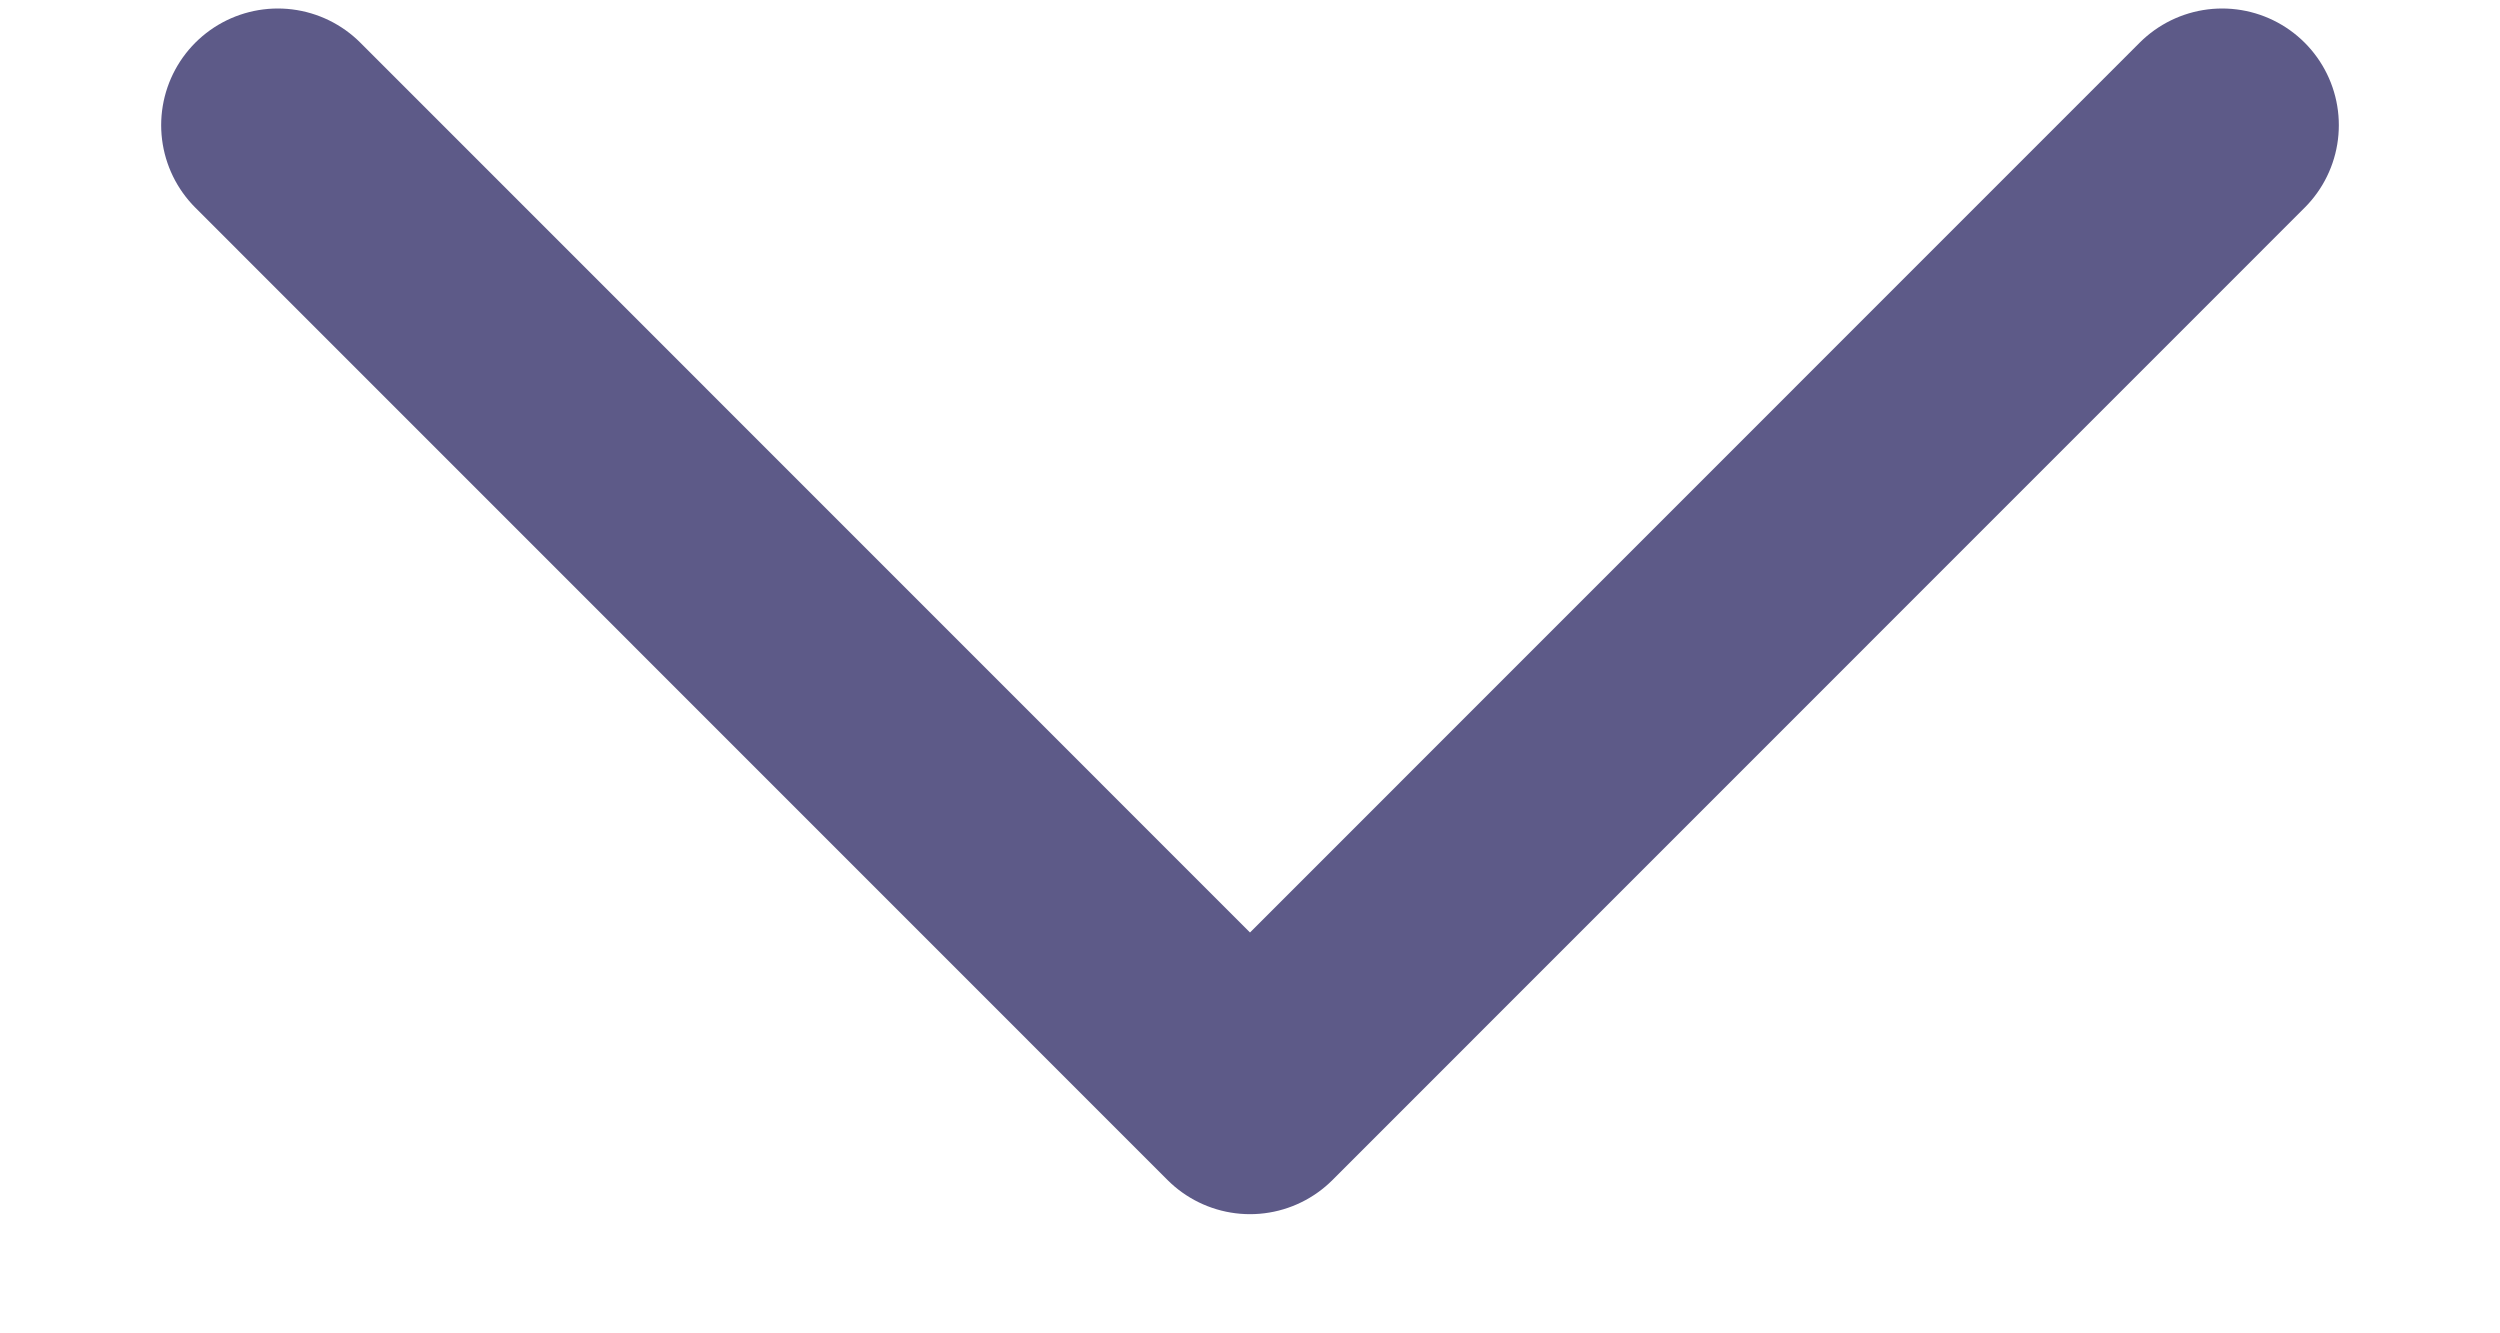
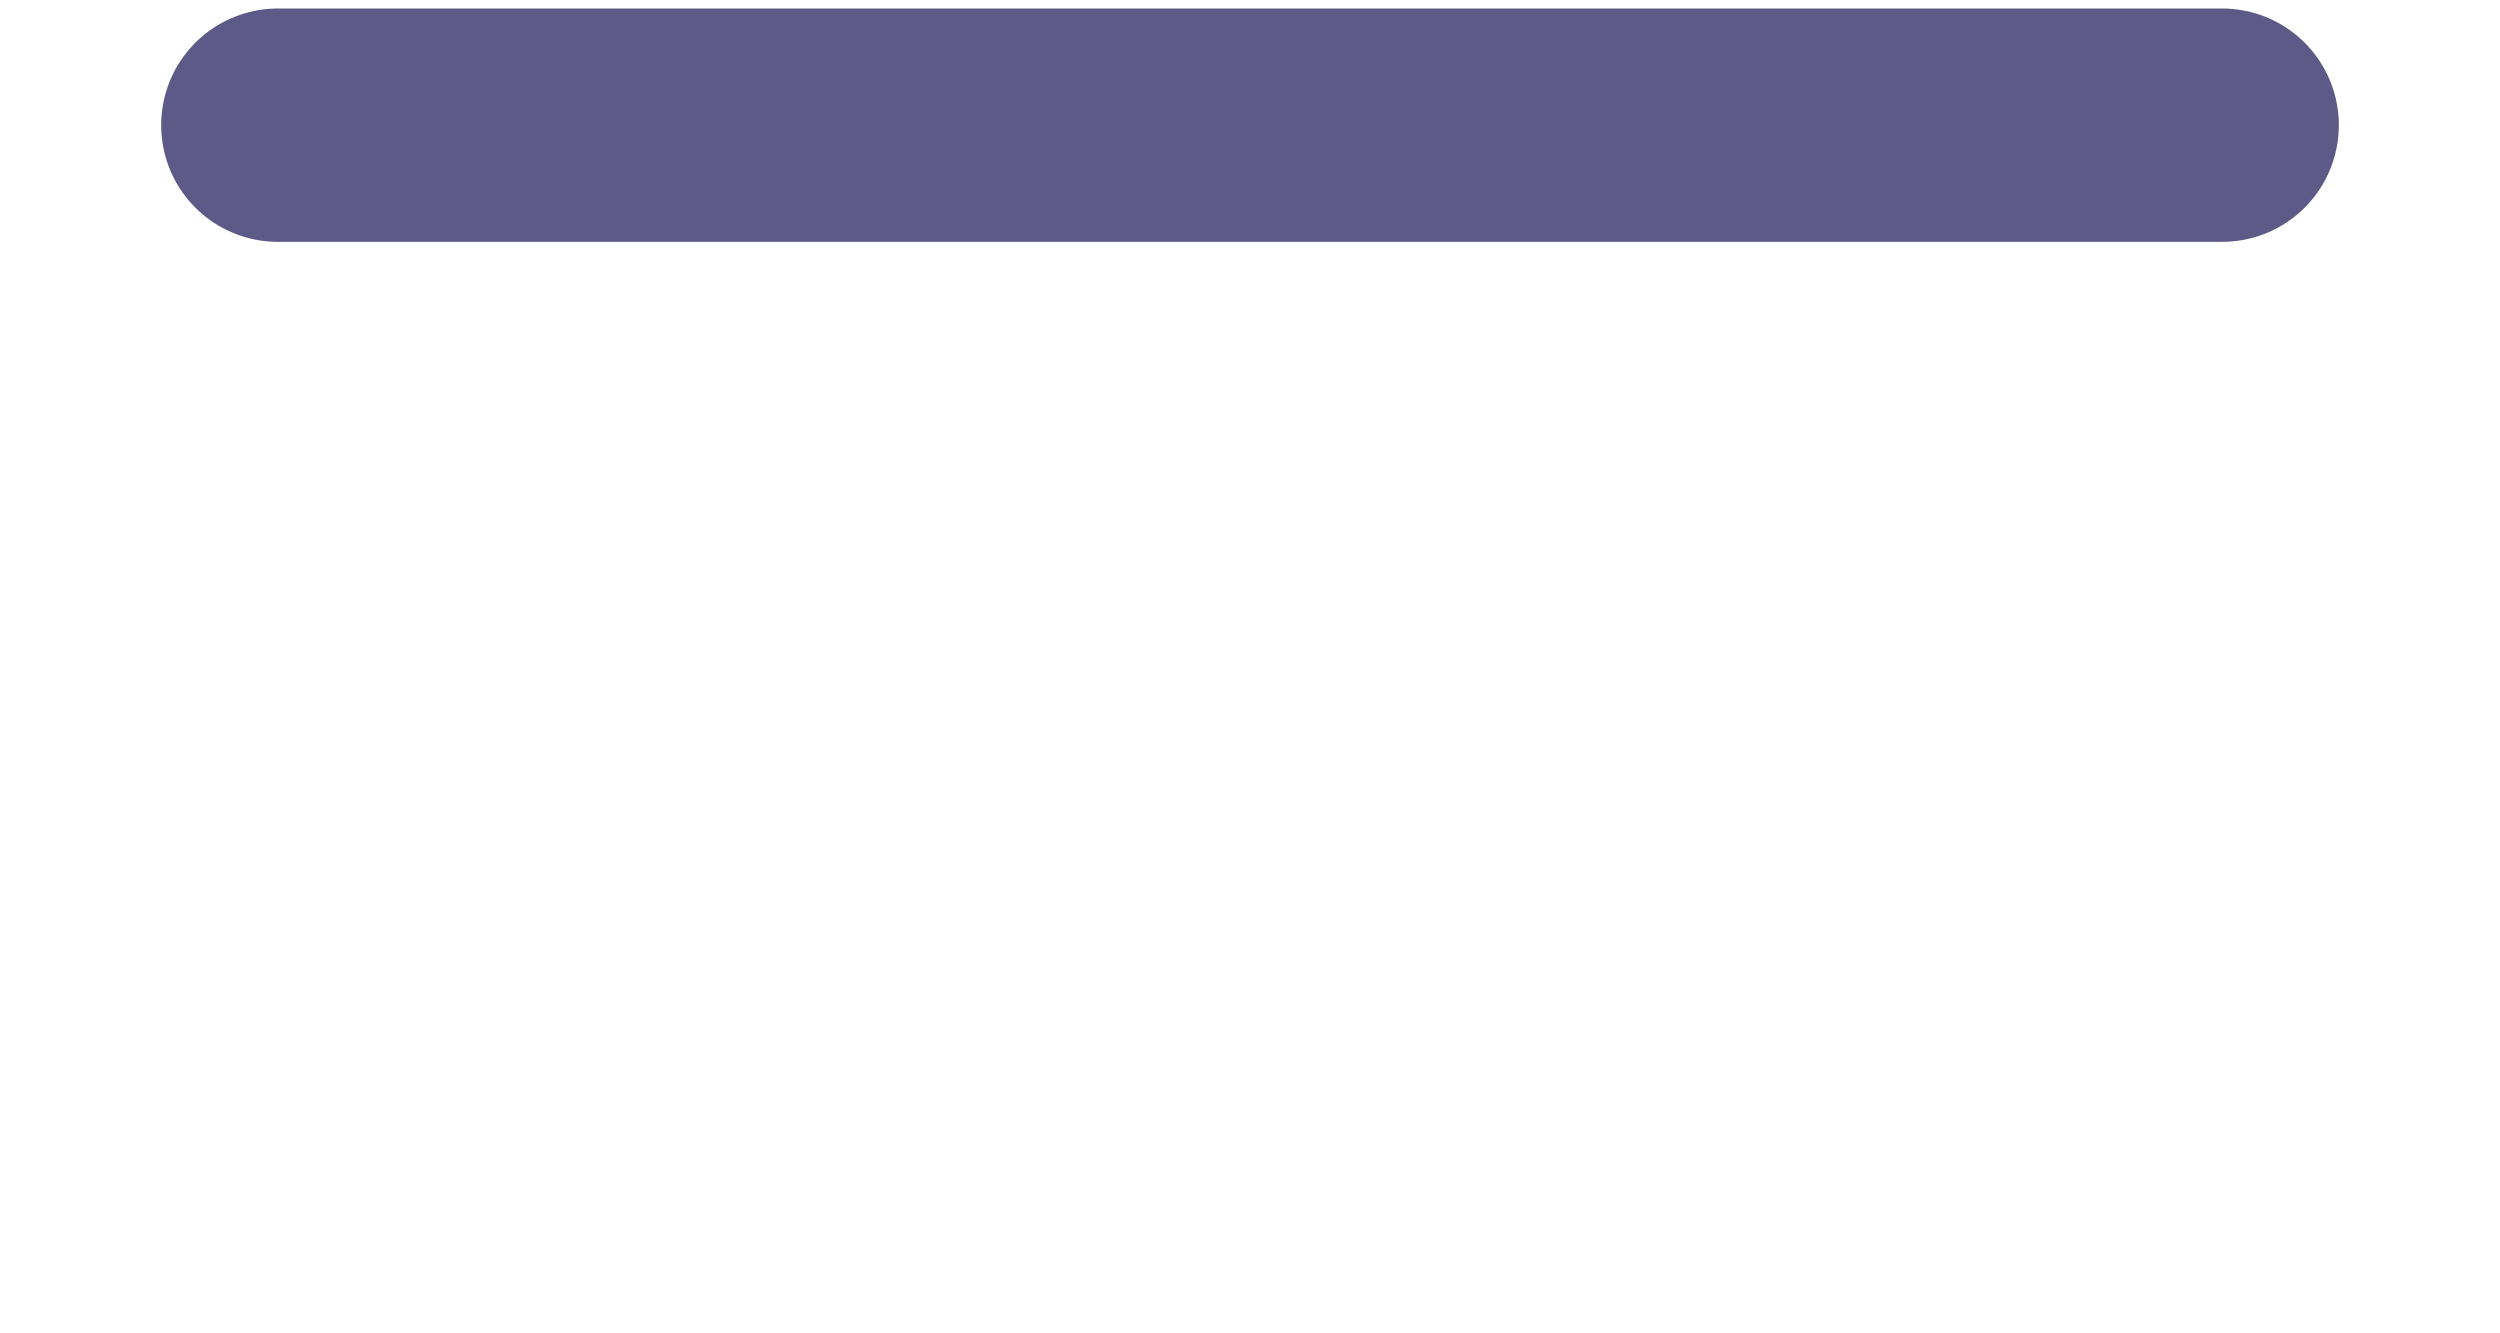
<svg xmlns="http://www.w3.org/2000/svg" width="15" height="8" viewBox="0 0 15 8" fill="none">
-   <path id="Vector" d="M1.667 0.751L7.5 6.585L13.333 0.751" stroke="#5D5A88" stroke-width="1.4" stroke-linecap="round" stroke-linejoin="round" />
+   <path id="Vector" d="M1.667 0.751L13.333 0.751" stroke="#5D5A88" stroke-width="1.4" stroke-linecap="round" stroke-linejoin="round" />
</svg>